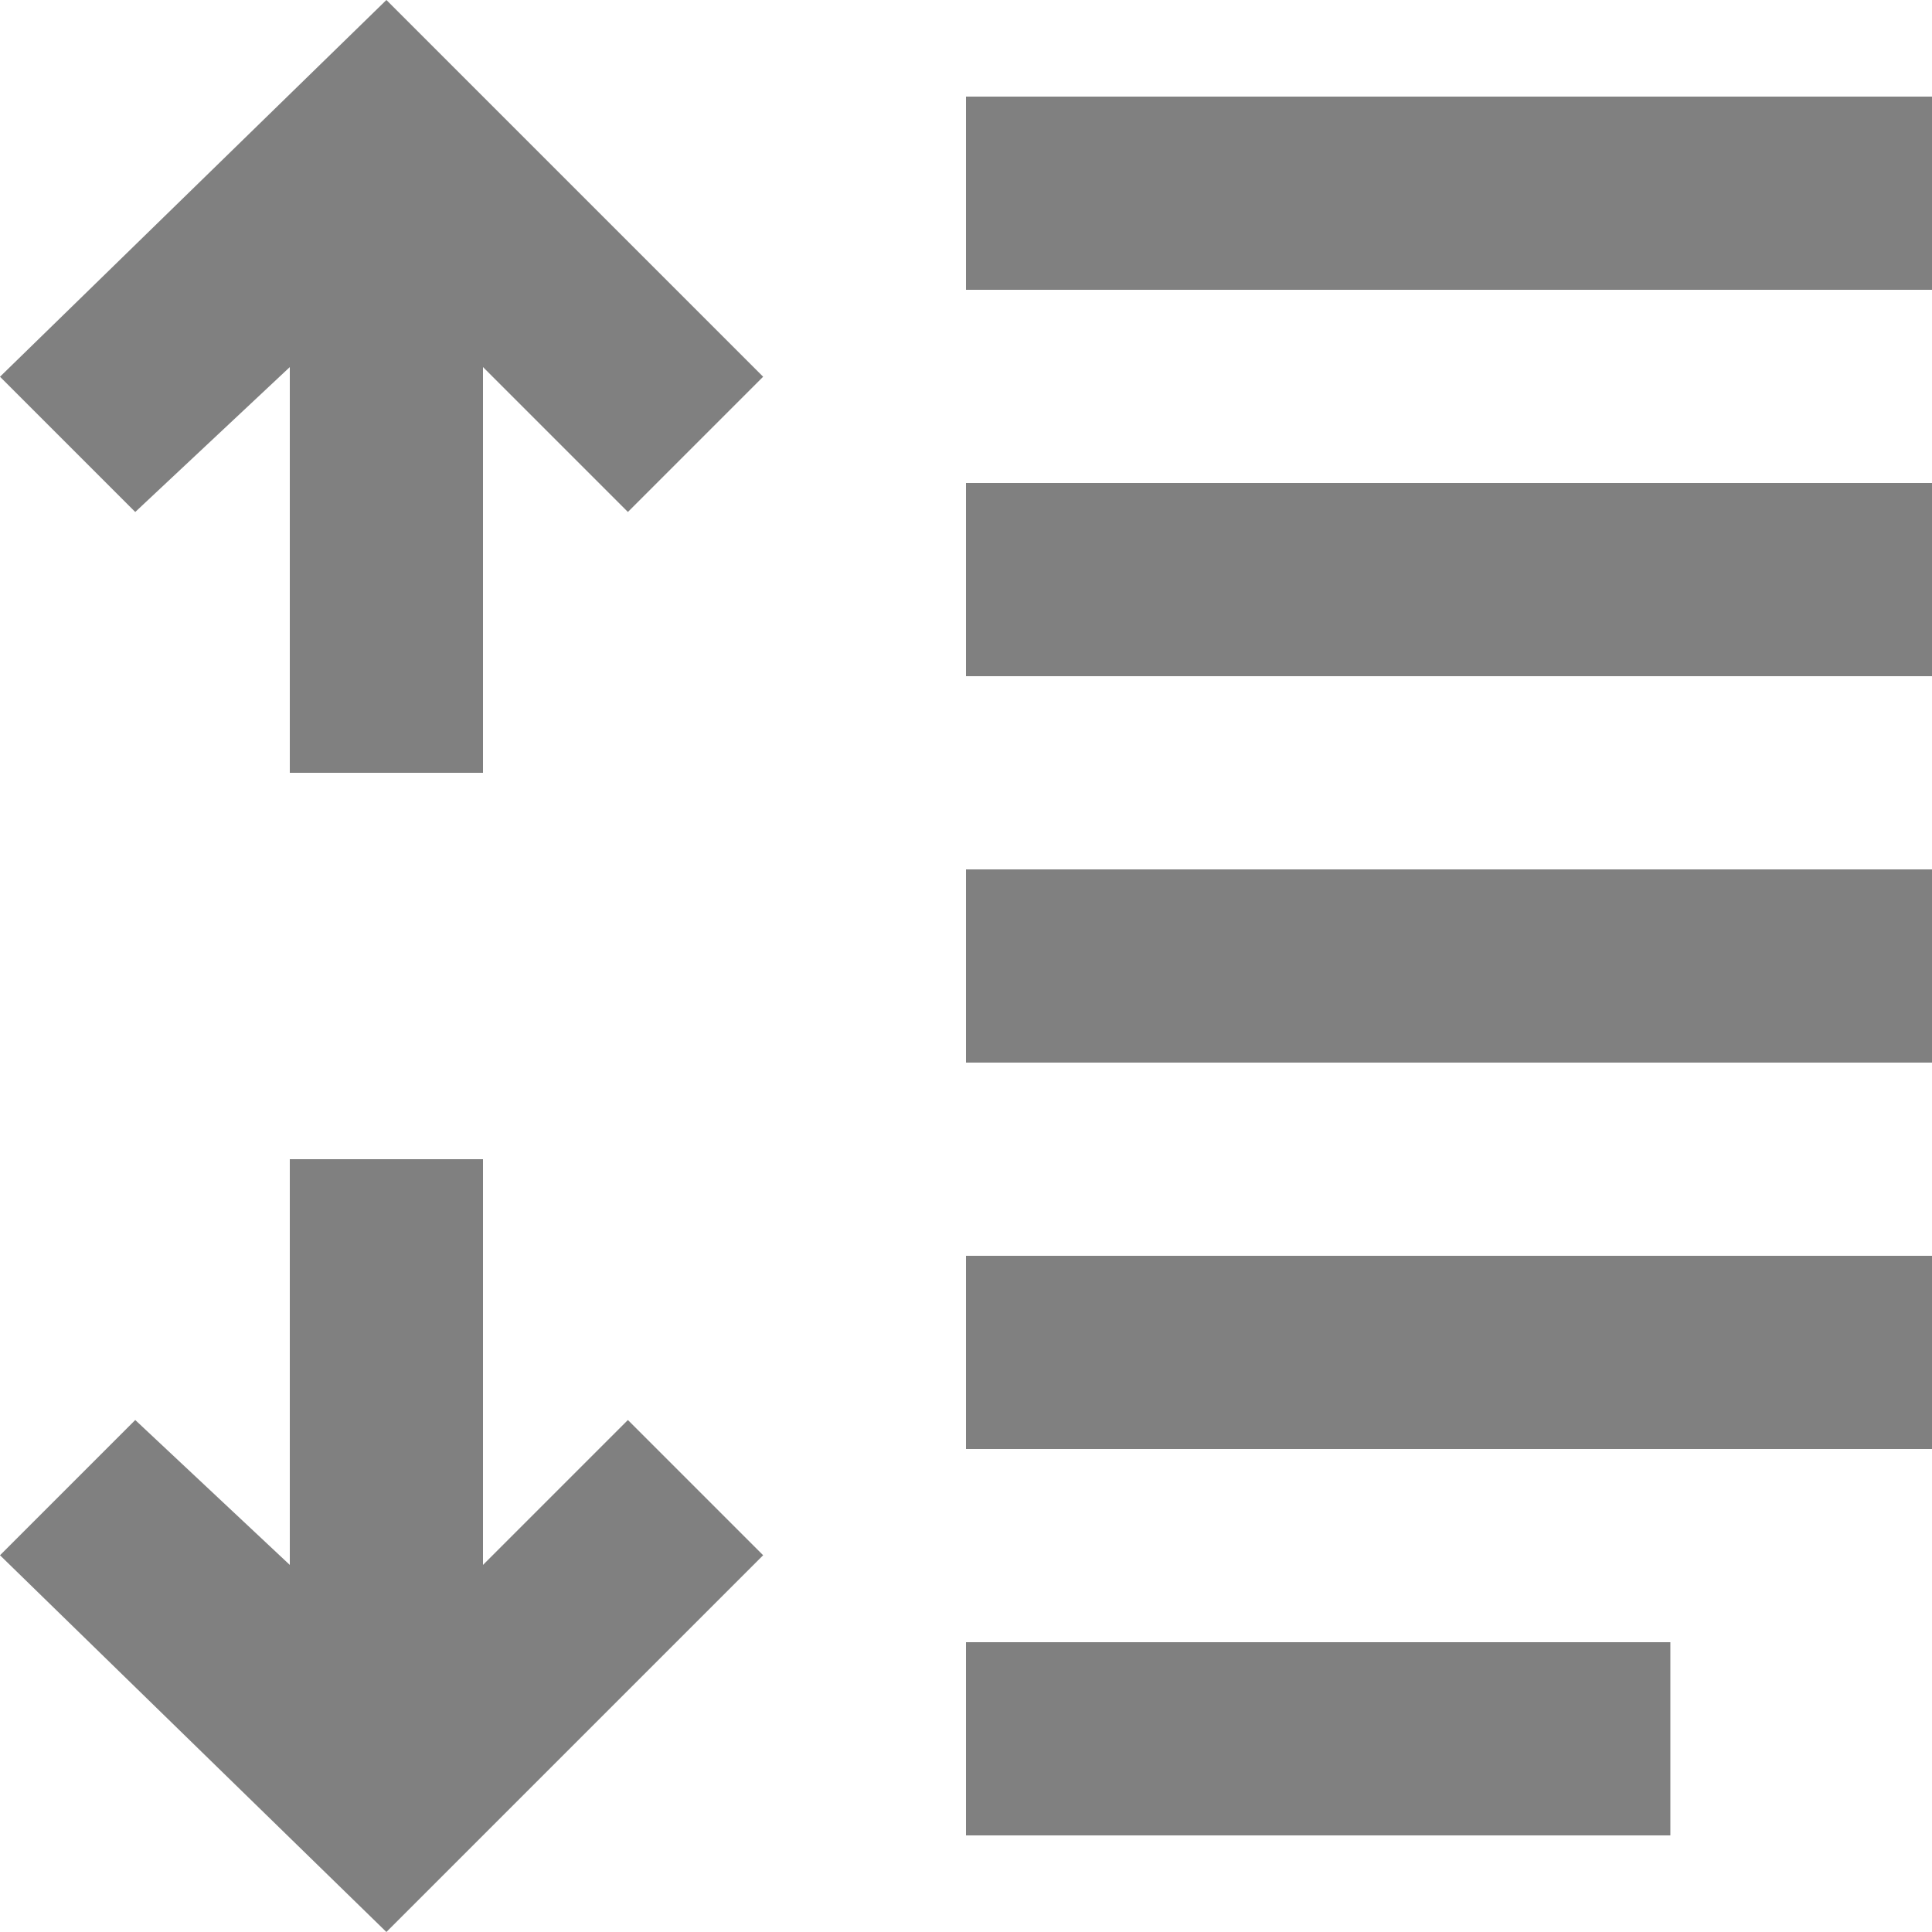
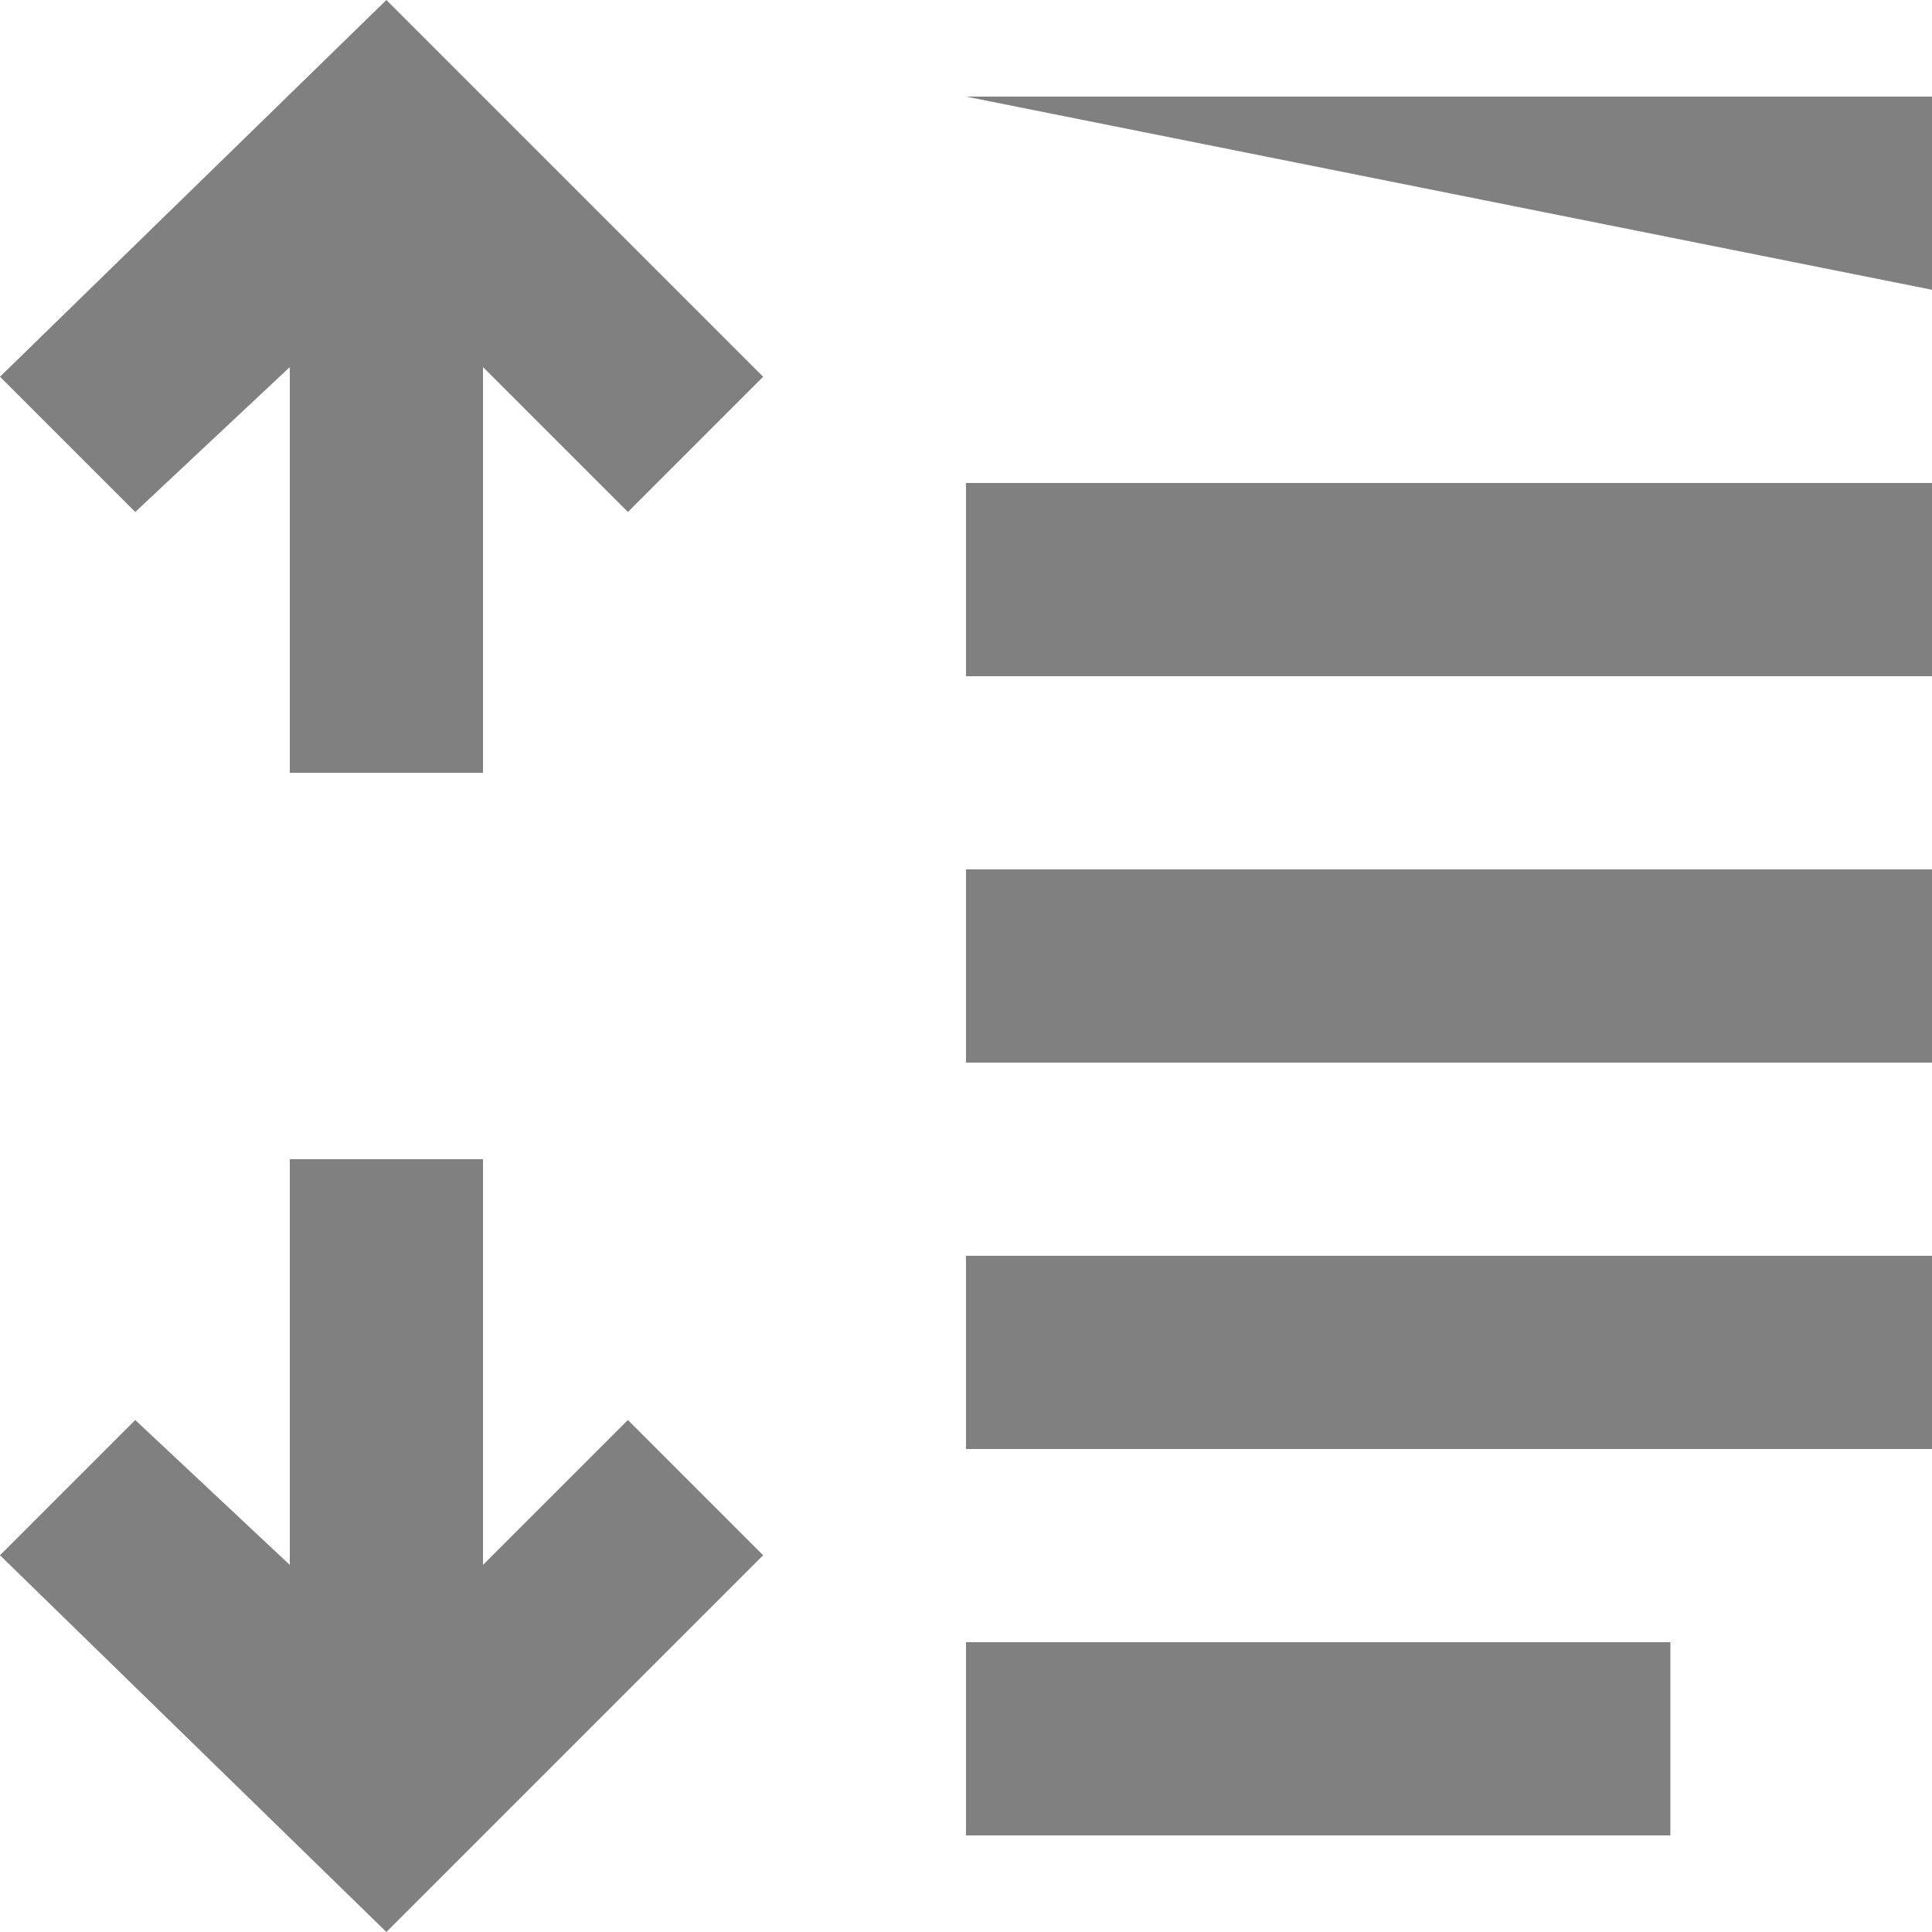
<svg xmlns="http://www.w3.org/2000/svg" width="72" height="72" fill="none">
-   <path fill="gray" d="M18 58.32V43.2h-7.2v15.12l-5.76-5.4L0 57.96 14.4 72l14.04-14.04-5.04-5.04zM0 14.04l5.04 5.04 5.76-5.4V28.8H18V13.68l5.4 5.4 5.04-5.04L14.4 0zM36 3.6h36v7.2H36zM36 18h36v7.2H36zm0 14.4h36v7.2H36zm0 14.4h36V54H36zm0 14.4h26.25v7.2H36z" />
+   <path fill="gray" d="M18 58.32V43.2h-7.2v15.12l-5.76-5.4L0 57.96 14.4 72l14.04-14.04-5.04-5.04zM0 14.04l5.04 5.04 5.76-5.4V28.8H18V13.68l5.4 5.4 5.04-5.04L14.4 0zM36 3.6h36v7.2zM36 18h36v7.2H36zm0 14.4h36v7.2H36zm0 14.4h36V54H36zm0 14.4h26.25v7.2H36z" />
</svg>